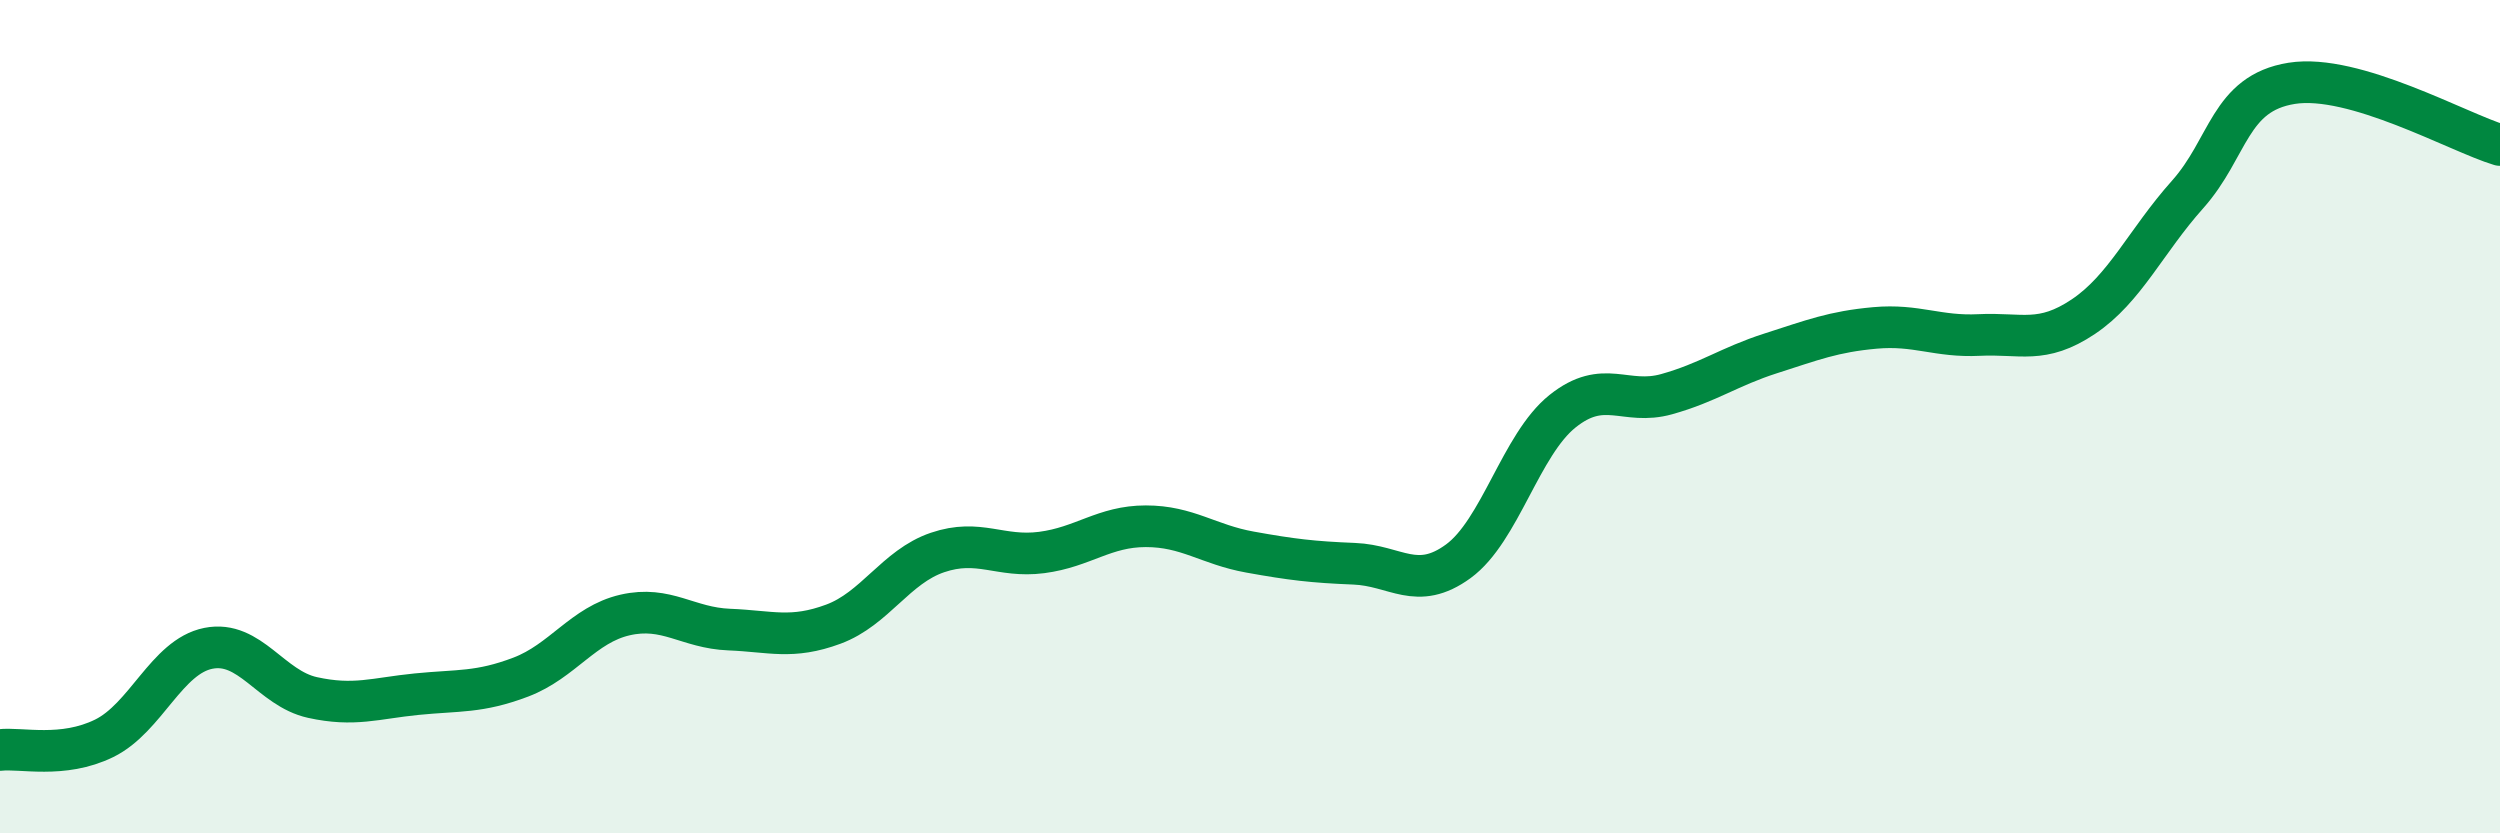
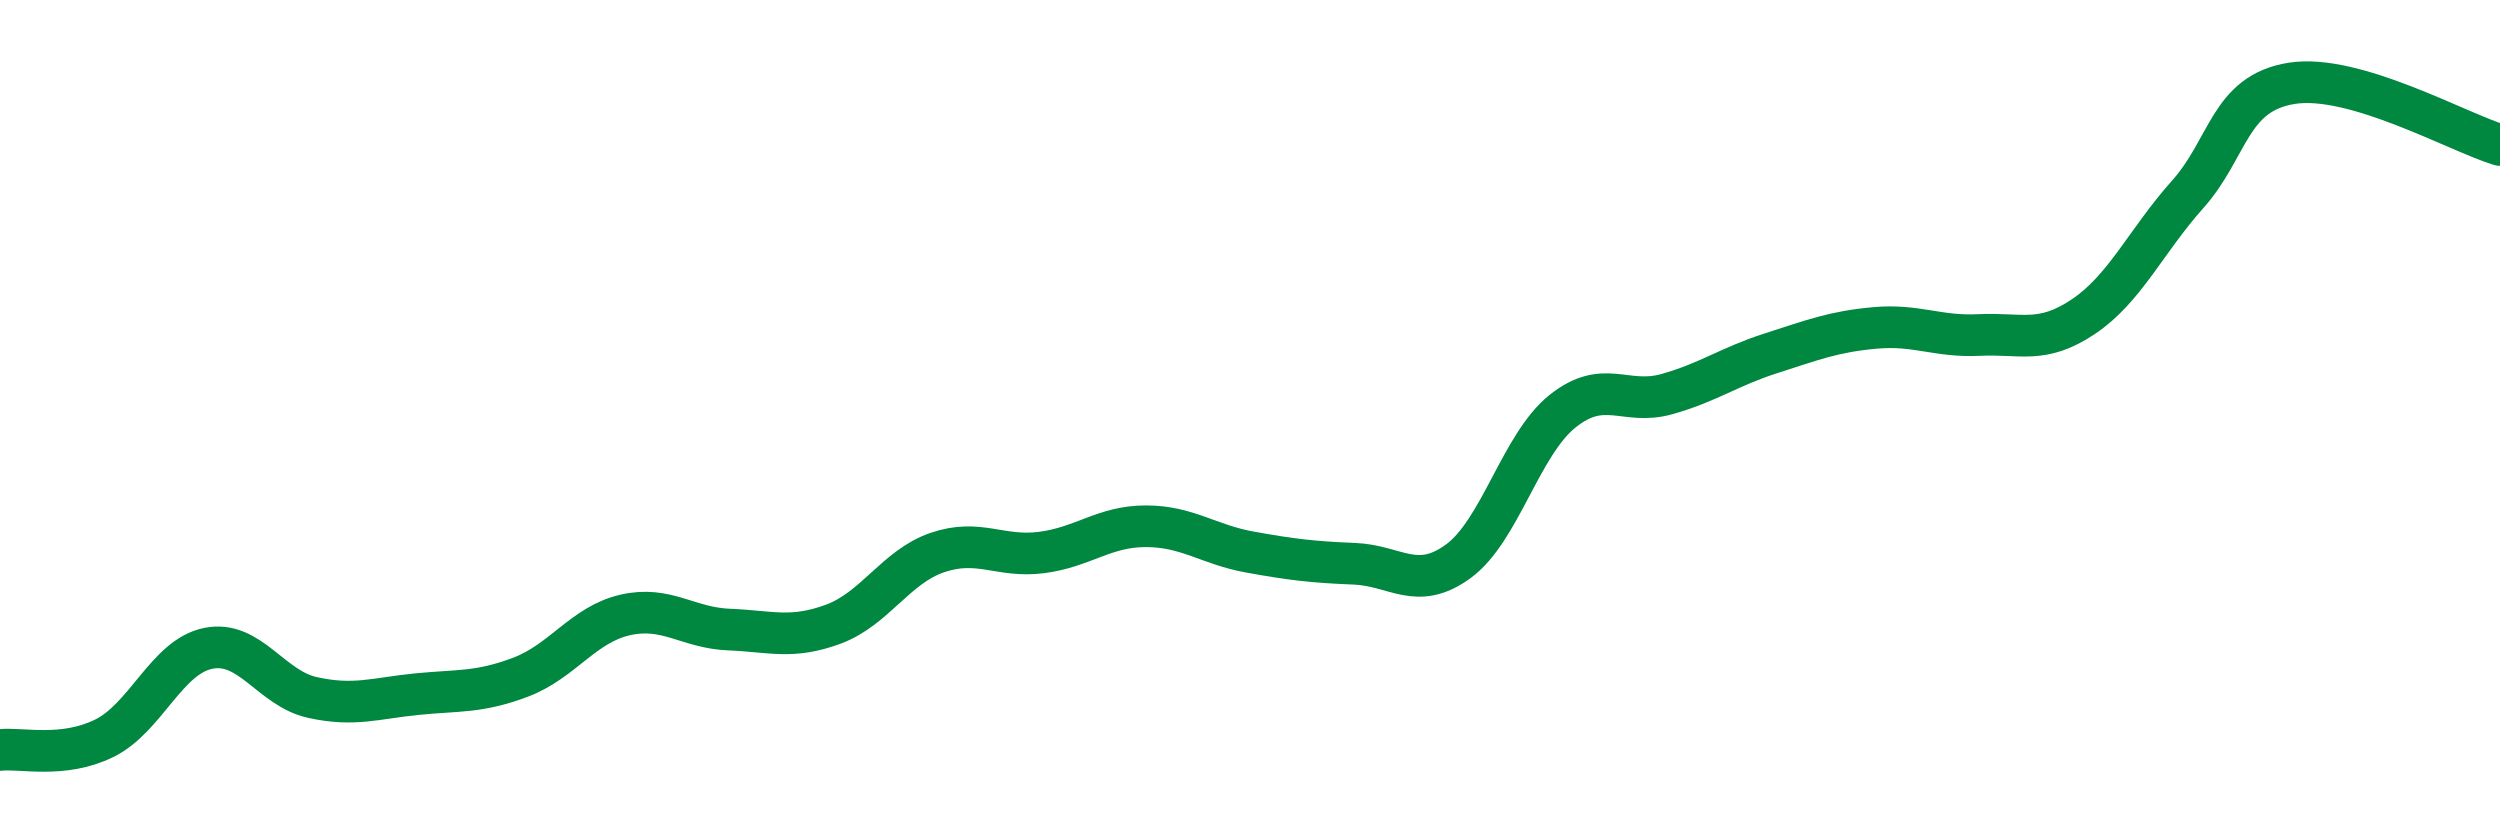
<svg xmlns="http://www.w3.org/2000/svg" width="60" height="20" viewBox="0 0 60 20">
-   <path d="M 0,18 C 0.5,17.94 1.5,18.21 2.5,17.72 C 3.5,17.23 4,15.76 5,15.56 C 6,15.36 6.5,16.52 7.5,16.74 C 8.5,16.96 9,16.76 10,16.66 C 11,16.56 11.5,16.63 12.5,16.25 C 13.5,15.87 14,14.99 15,14.76 C 16,14.53 16.5,15.07 17.5,15.11 C 18.5,15.15 19,15.35 20,14.98 C 21,14.61 21.5,13.6 22.5,13.26 C 23.5,12.92 24,13.39 25,13.26 C 26,13.13 26.5,12.63 27.5,12.63 C 28.5,12.63 29,13.07 30,13.25 C 31,13.43 31.5,13.49 32.5,13.53 C 33.5,13.57 34,14.2 35,13.47 C 36,12.74 36.5,10.67 37.5,9.87 C 38.5,9.07 39,9.74 40,9.46 C 41,9.18 41.5,8.8 42.5,8.48 C 43.5,8.16 44,7.96 45,7.87 C 46,7.78 46.5,8.09 47.5,8.04 C 48.5,7.99 49,8.27 50,7.6 C 51,6.93 51.5,5.79 52.5,4.67 C 53.5,3.55 53.5,2.24 55,2 C 56.5,1.76 59,3.18 60,3.48L60 20L0 20Z" fill="#008740" opacity="0.1" stroke-linecap="round" stroke-linejoin="round" />
  <path d="M 0,18 C 0.5,17.94 1.5,18.21 2.5,17.72 C 3.5,17.23 4,15.76 5,15.56 C 6,15.36 6.5,16.52 7.5,16.74 C 8.5,16.96 9,16.76 10,16.66 C 11,16.56 11.5,16.63 12.5,16.25 C 13.5,15.87 14,14.99 15,14.76 C 16,14.53 16.5,15.07 17.5,15.11 C 18.5,15.15 19,15.35 20,14.98 C 21,14.61 21.5,13.6 22.5,13.26 C 23.5,12.92 24,13.39 25,13.26 C 26,13.13 26.5,12.63 27.5,12.63 C 28.5,12.63 29,13.07 30,13.25 C 31,13.43 31.5,13.49 32.5,13.53 C 33.5,13.57 34,14.2 35,13.47 C 36,12.74 36.5,10.67 37.5,9.87 C 38.5,9.07 39,9.74 40,9.46 C 41,9.18 41.5,8.8 42.5,8.48 C 43.5,8.16 44,7.96 45,7.87 C 46,7.78 46.5,8.09 47.5,8.04 C 48.5,7.99 49,8.27 50,7.6 C 51,6.93 51.5,5.79 52.5,4.67 C 53.5,3.55 53.5,2.24 55,2 C 56.5,1.76 59,3.18 60,3.48" stroke="#008740" stroke-width="1" fill="none" stroke-linecap="round" stroke-linejoin="round" />
</svg>